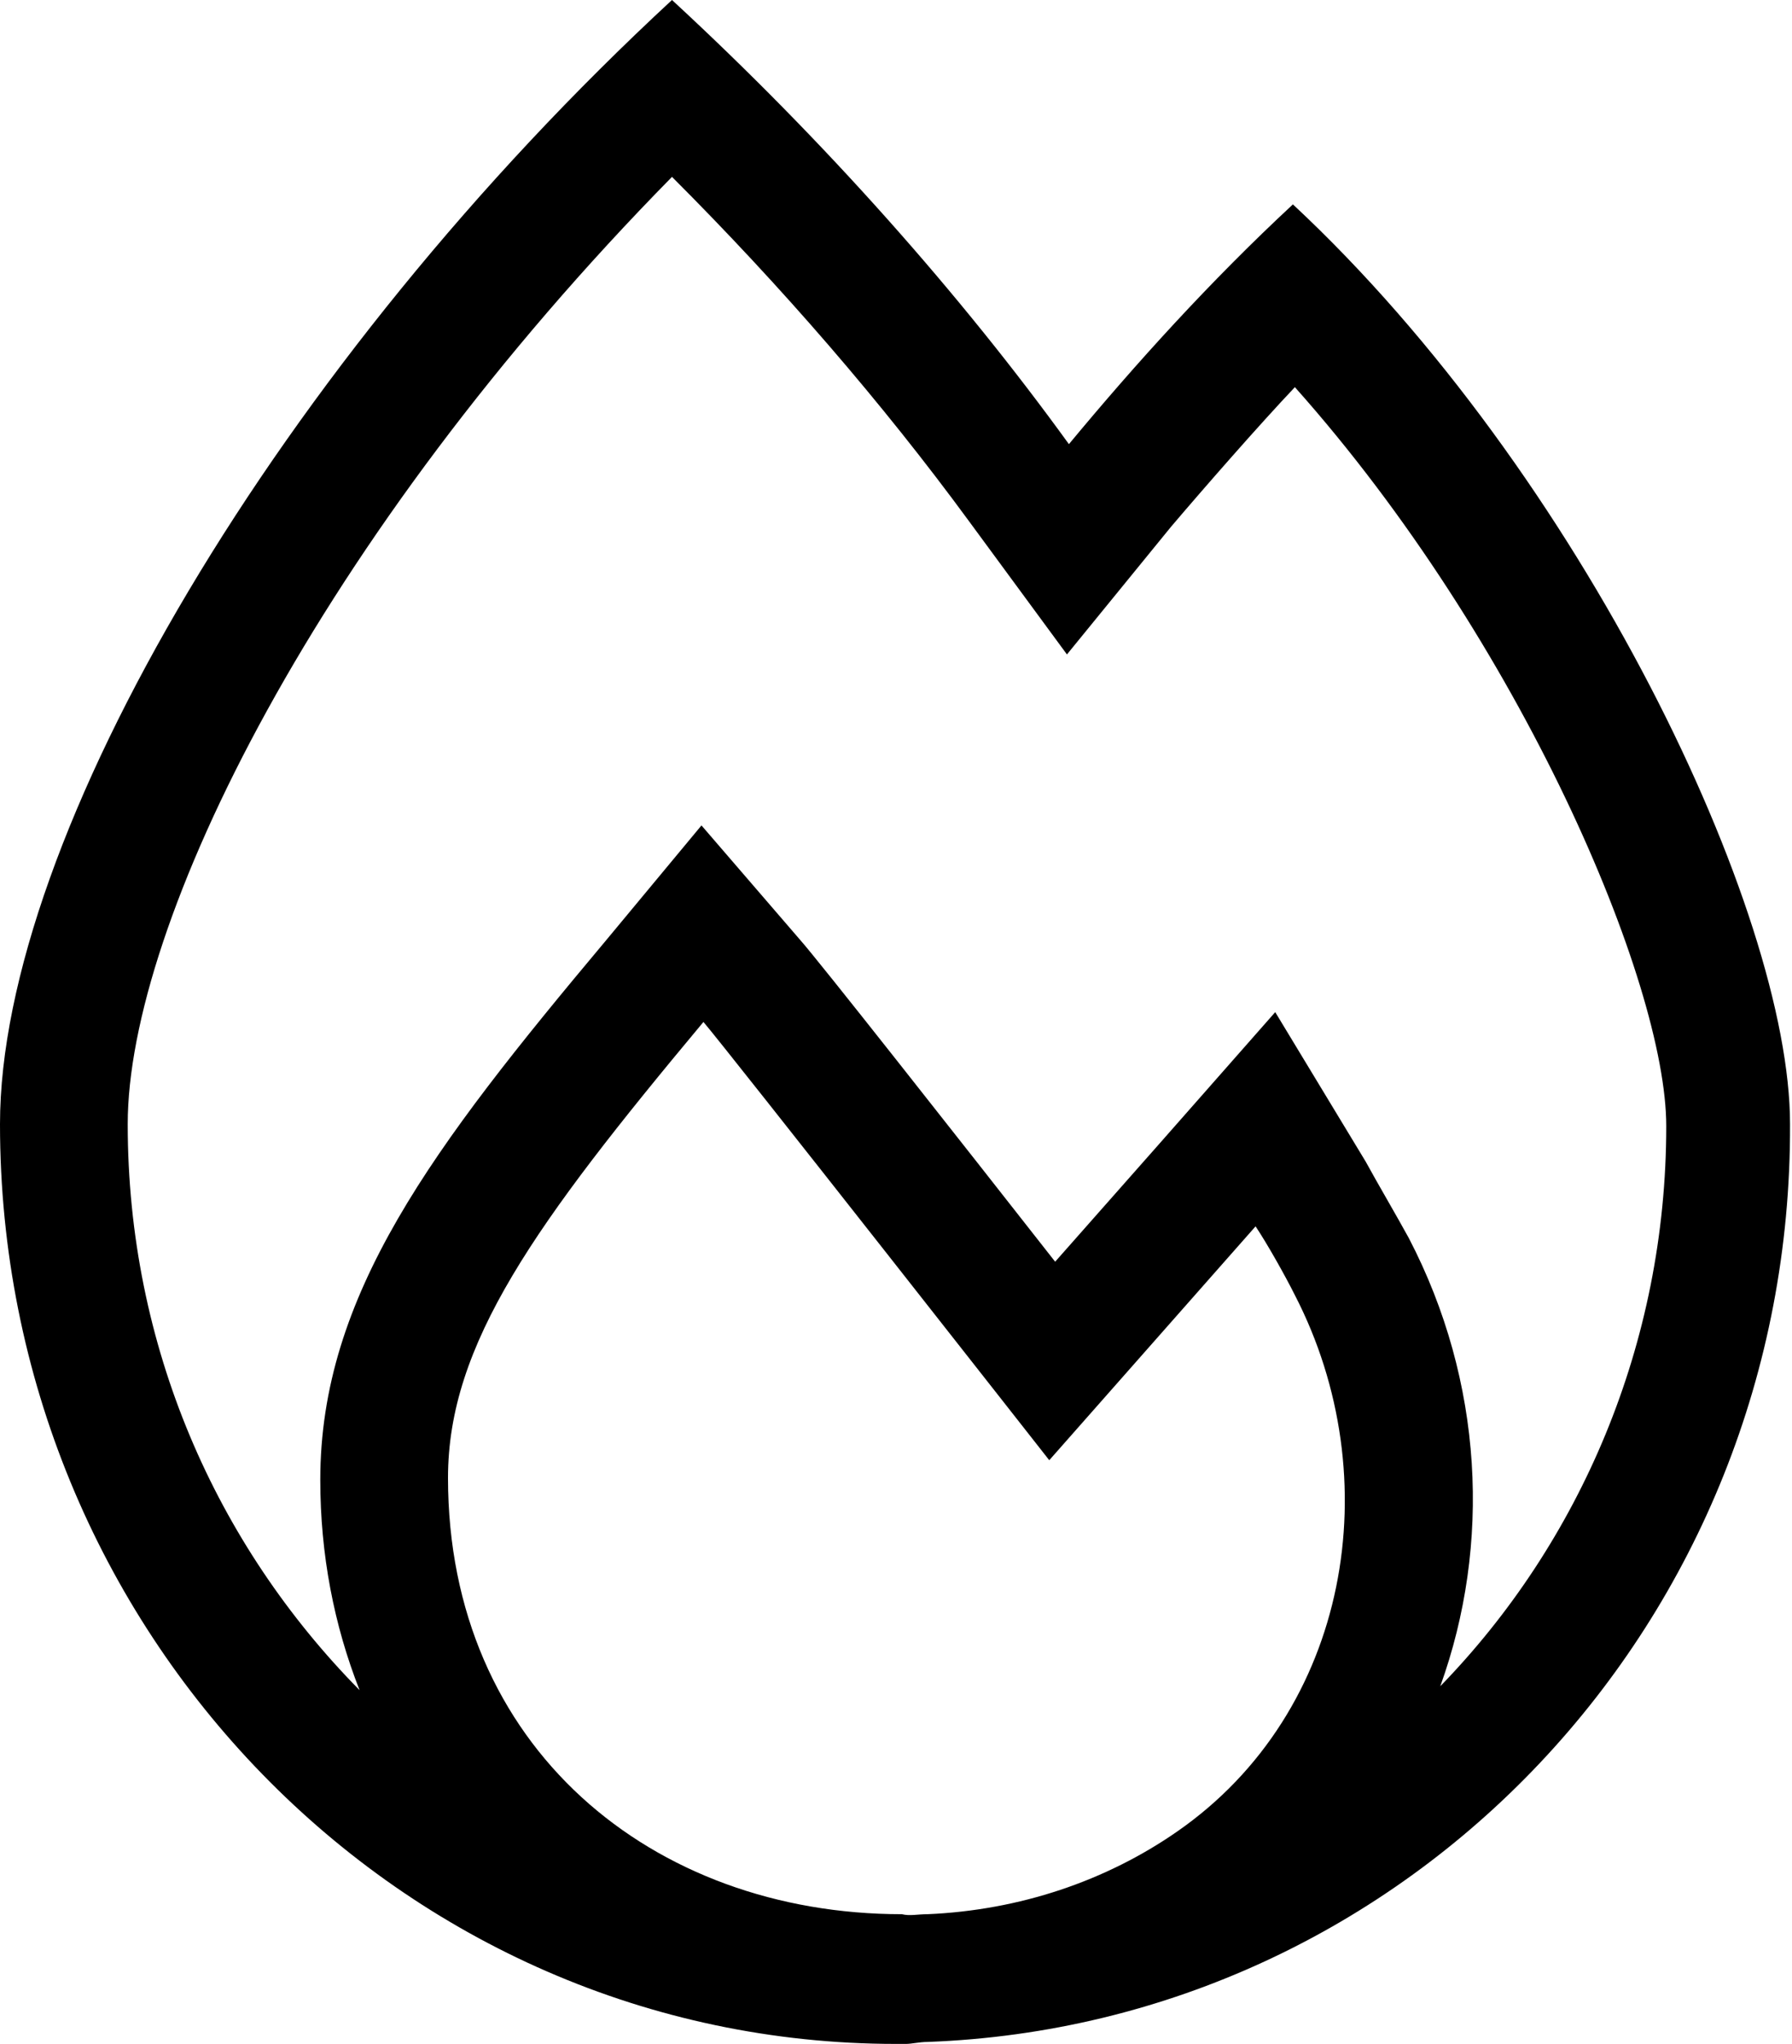
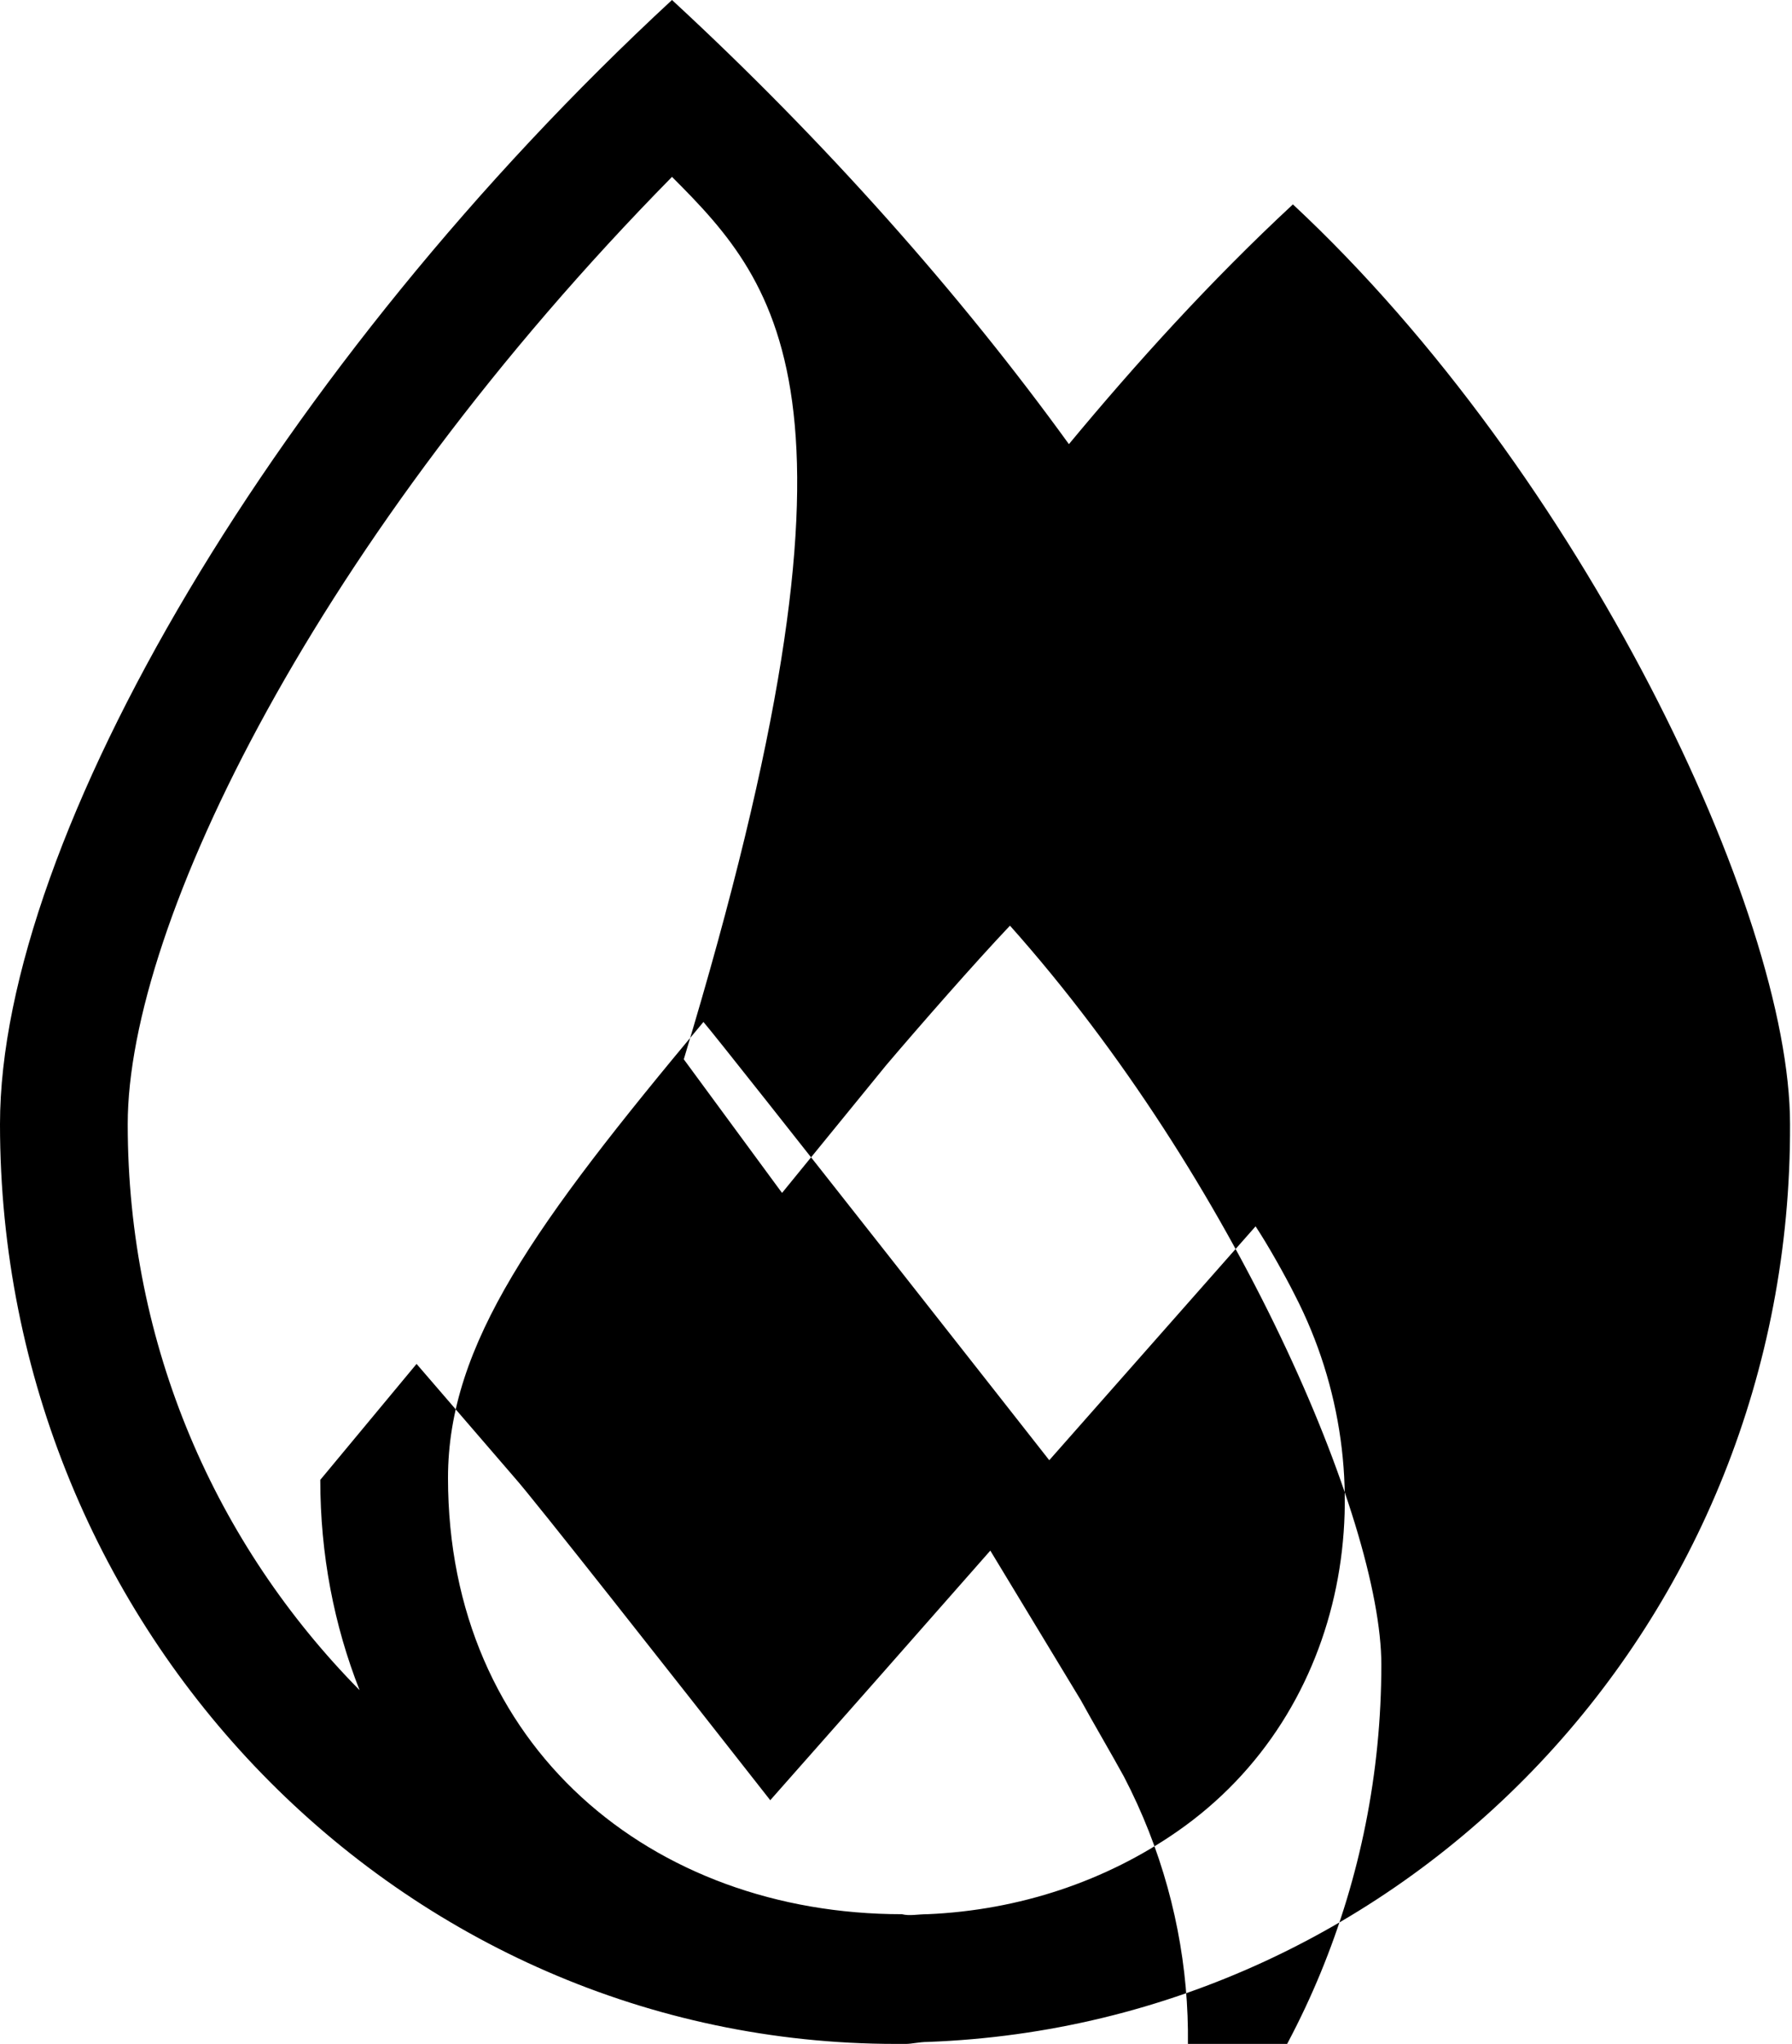
<svg xmlns="http://www.w3.org/2000/svg" x="0px" y="0px" viewBox="0 0 91.2 104" style="enable-background:new 0 0 91.2 104;" xml:space="preserve">
  <g>
-     <path d="M47.2,103.9c-0.4,0-0.8,0.1-1.1,0.1c-0.1,0-0.1,0-0.2,0c-0.1,0-0.2,0-0.3,0C20.4,104,0,83,0,57.2 C0,42.6,14.2,18.5,34.2,0C42,7.2,48.9,15,54.4,22.6c3.4-4.1,7.2-8.3,11.4-12.2c14.7,13.7,25.3,36,25.3,46.8 C91.2,82.5,71.7,103,47.2,103.9z M18.3,86c-1.3-3.3-2-6.9-2-10.7c0-9.4,5.7-16.9,14.5-27.4l4.9-5.9l5,5.8c0.9,1,7.9,9.9,13,16.4 l5.3-6l5.9-6.7l4.6,7.6c0.6,1.1,1.6,2.8,2.2,3.9c3.8,7.3,4.2,15.6,1.6,22.8c7.1-7.3,11.5-17.4,11.5-28.5c0-7.3-7.4-24.7-18.9-37.6 c-1.8,1.9-4.6,5.1-6.3,7.1l-5.3,6.5l-5-6.8C44.9,20.5,39.8,14.6,34.2,9C16.2,27.3,6.5,47,6.5,57.2C6.5,68.5,11,78.6,18.3,86z M47.2,97.4c4.7-0.2,9.1-1.7,12.7-4.2c8.8-6.1,10.8-18,6-27.3c-0.5-1-1.4-2.6-2-3.5L53.4,74.3c0,0-16.4-20.9-17.6-22.3 c-8.6,10.3-13,16.4-13,23.2c0,13.7,10.4,22.2,23.1,22.2C46.3,97.5,46.7,97.4,47.2,97.4z" />
+     <path d="M47.2,103.9c-0.4,0-0.8,0.1-1.1,0.1c-0.1,0-0.1,0-0.2,0c-0.1,0-0.2,0-0.3,0C20.4,104,0,83,0,57.2 C0,42.6,14.2,18.5,34.2,0C42,7.2,48.9,15,54.4,22.6c3.4-4.1,7.2-8.3,11.4-12.2c14.7,13.7,25.3,36,25.3,46.8 C91.2,82.5,71.7,103,47.2,103.9z M18.3,86c-1.3-3.3-2-6.9-2-10.7l4.9-5.9l5,5.8c0.9,1,7.9,9.9,13,16.4 l5.3-6l5.9-6.7l4.6,7.6c0.6,1.1,1.6,2.8,2.2,3.9c3.8,7.3,4.2,15.6,1.6,22.8c7.1-7.3,11.5-17.4,11.5-28.5c0-7.3-7.4-24.7-18.9-37.6 c-1.8,1.9-4.6,5.1-6.3,7.1l-5.3,6.5l-5-6.8C44.9,20.5,39.8,14.6,34.2,9C16.2,27.3,6.5,47,6.5,57.2C6.5,68.5,11,78.6,18.3,86z M47.2,97.4c4.7-0.2,9.1-1.7,12.7-4.2c8.8-6.1,10.8-18,6-27.3c-0.5-1-1.4-2.6-2-3.5L53.4,74.3c0,0-16.4-20.9-17.6-22.3 c-8.6,10.3-13,16.4-13,23.2c0,13.7,10.4,22.2,23.1,22.2C46.3,97.5,46.7,97.4,47.2,97.4z" />
  </g>
</svg>